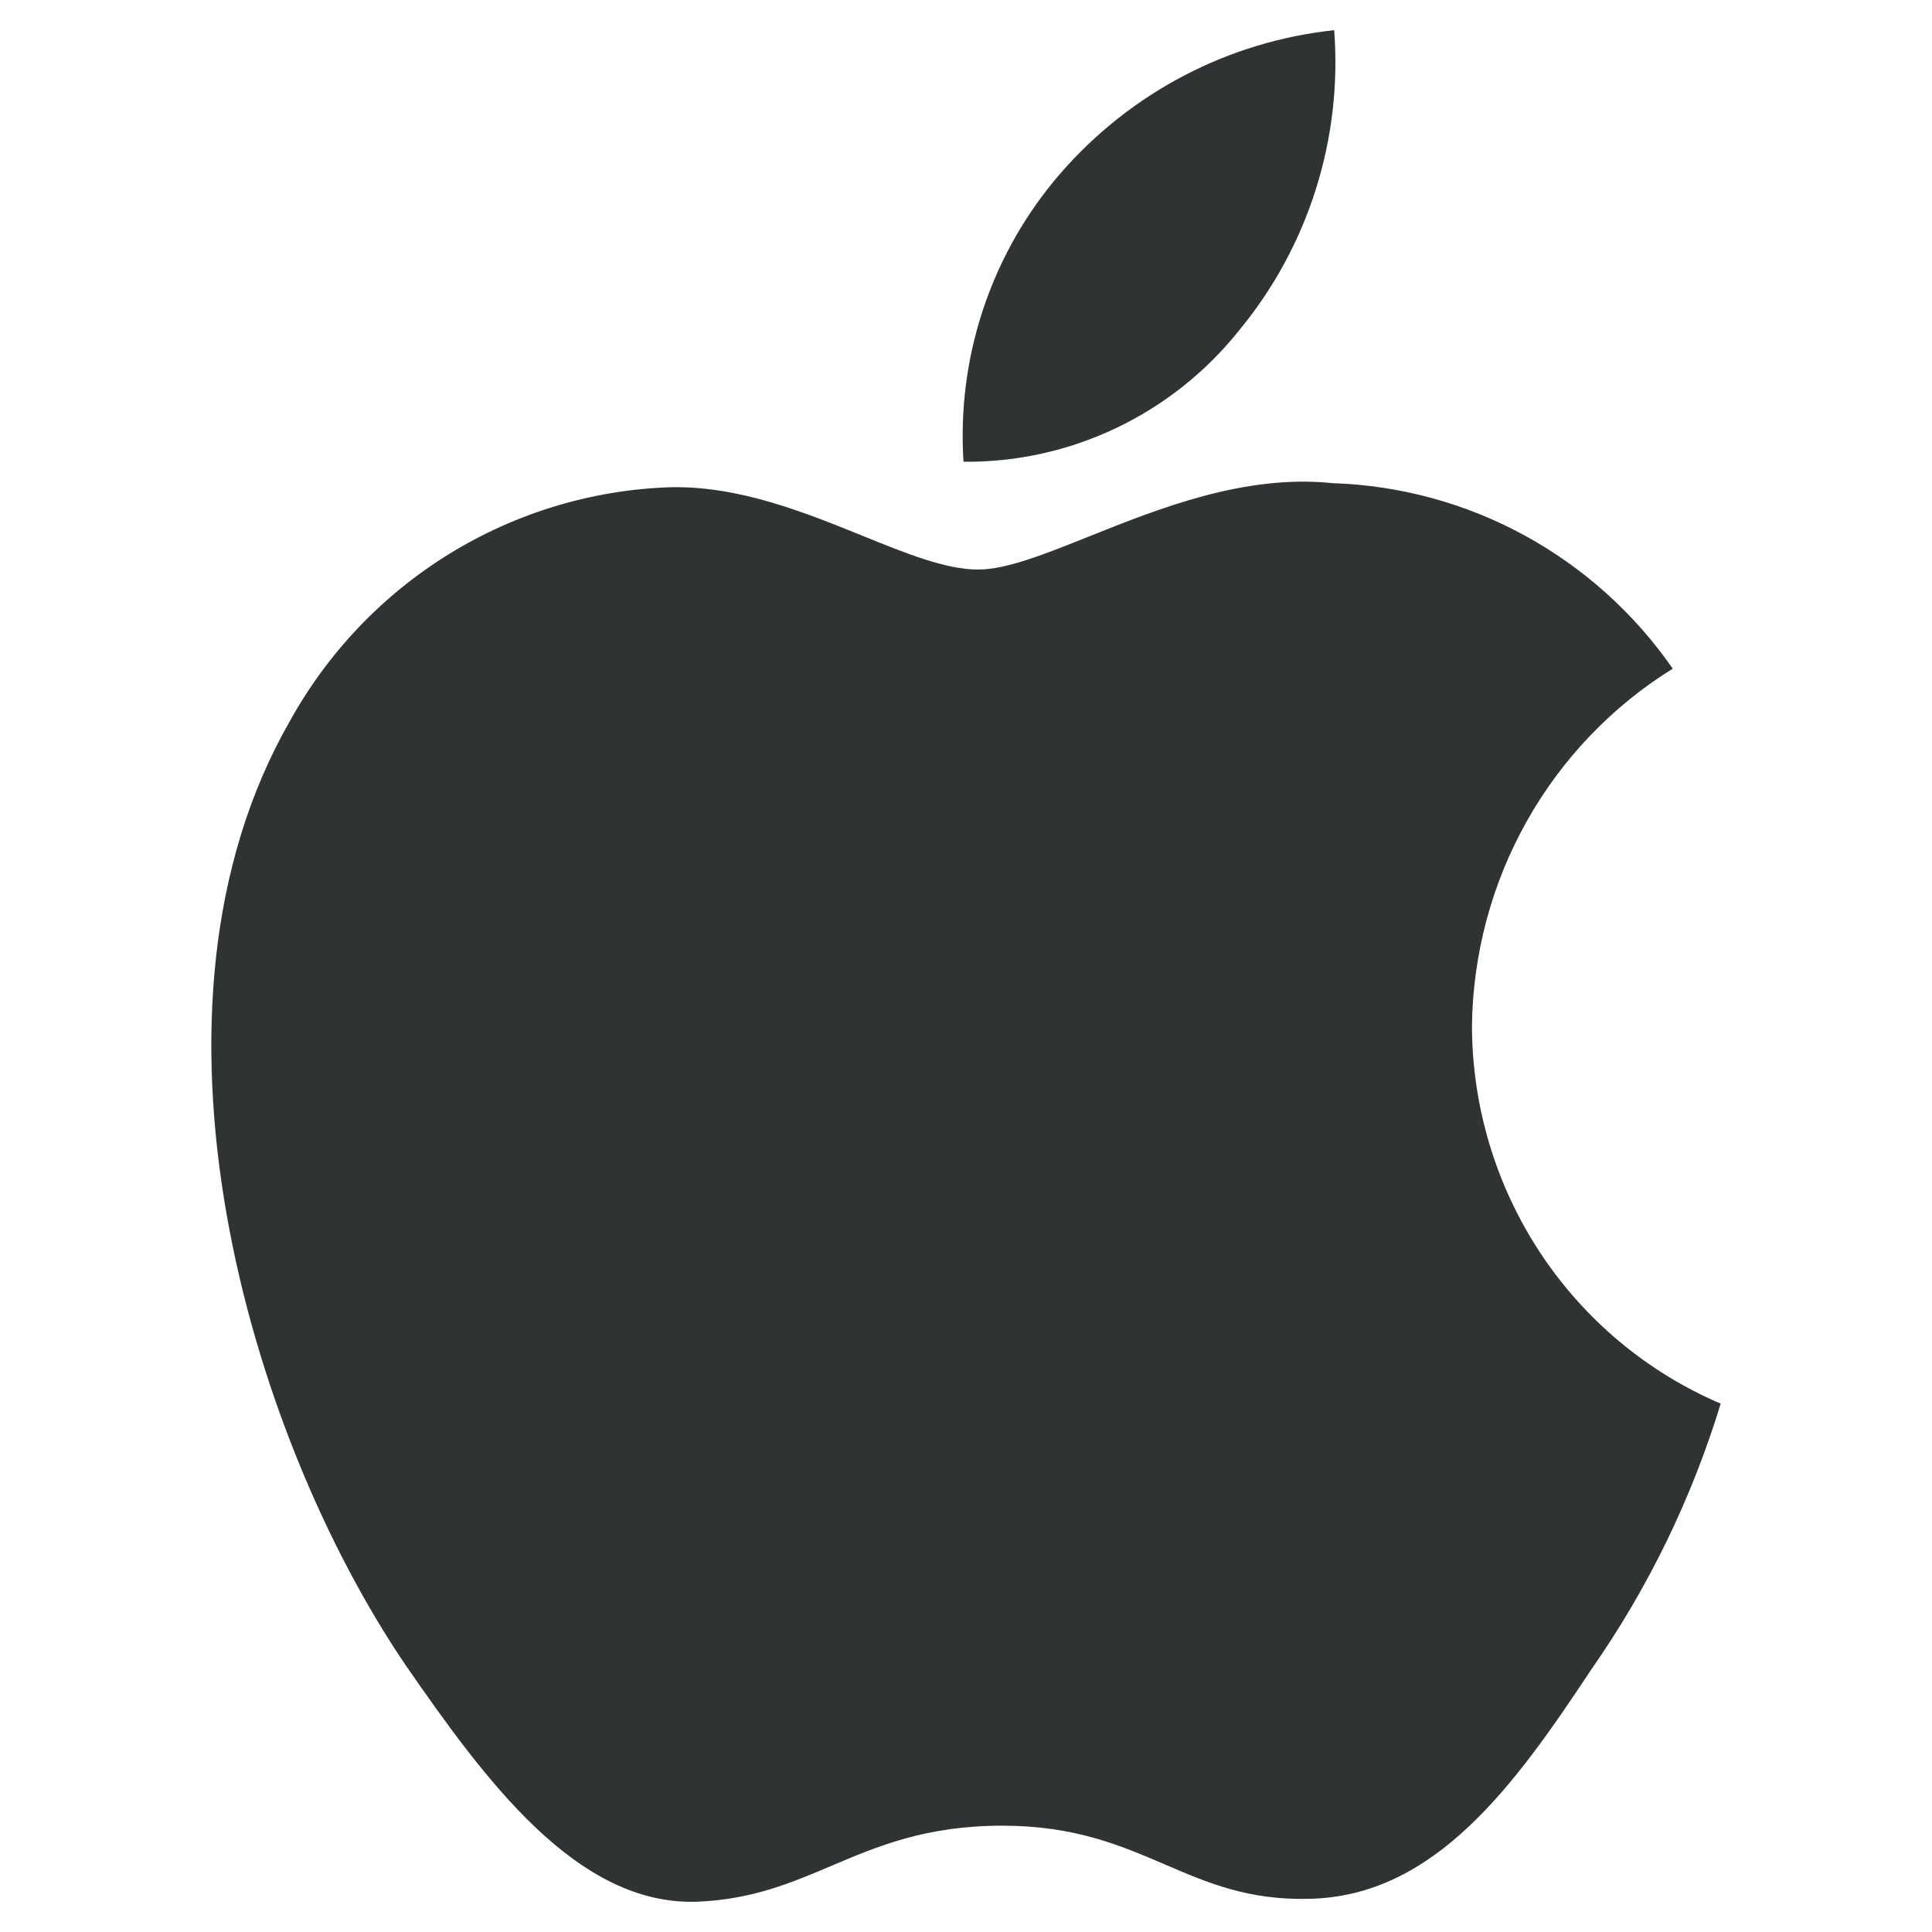
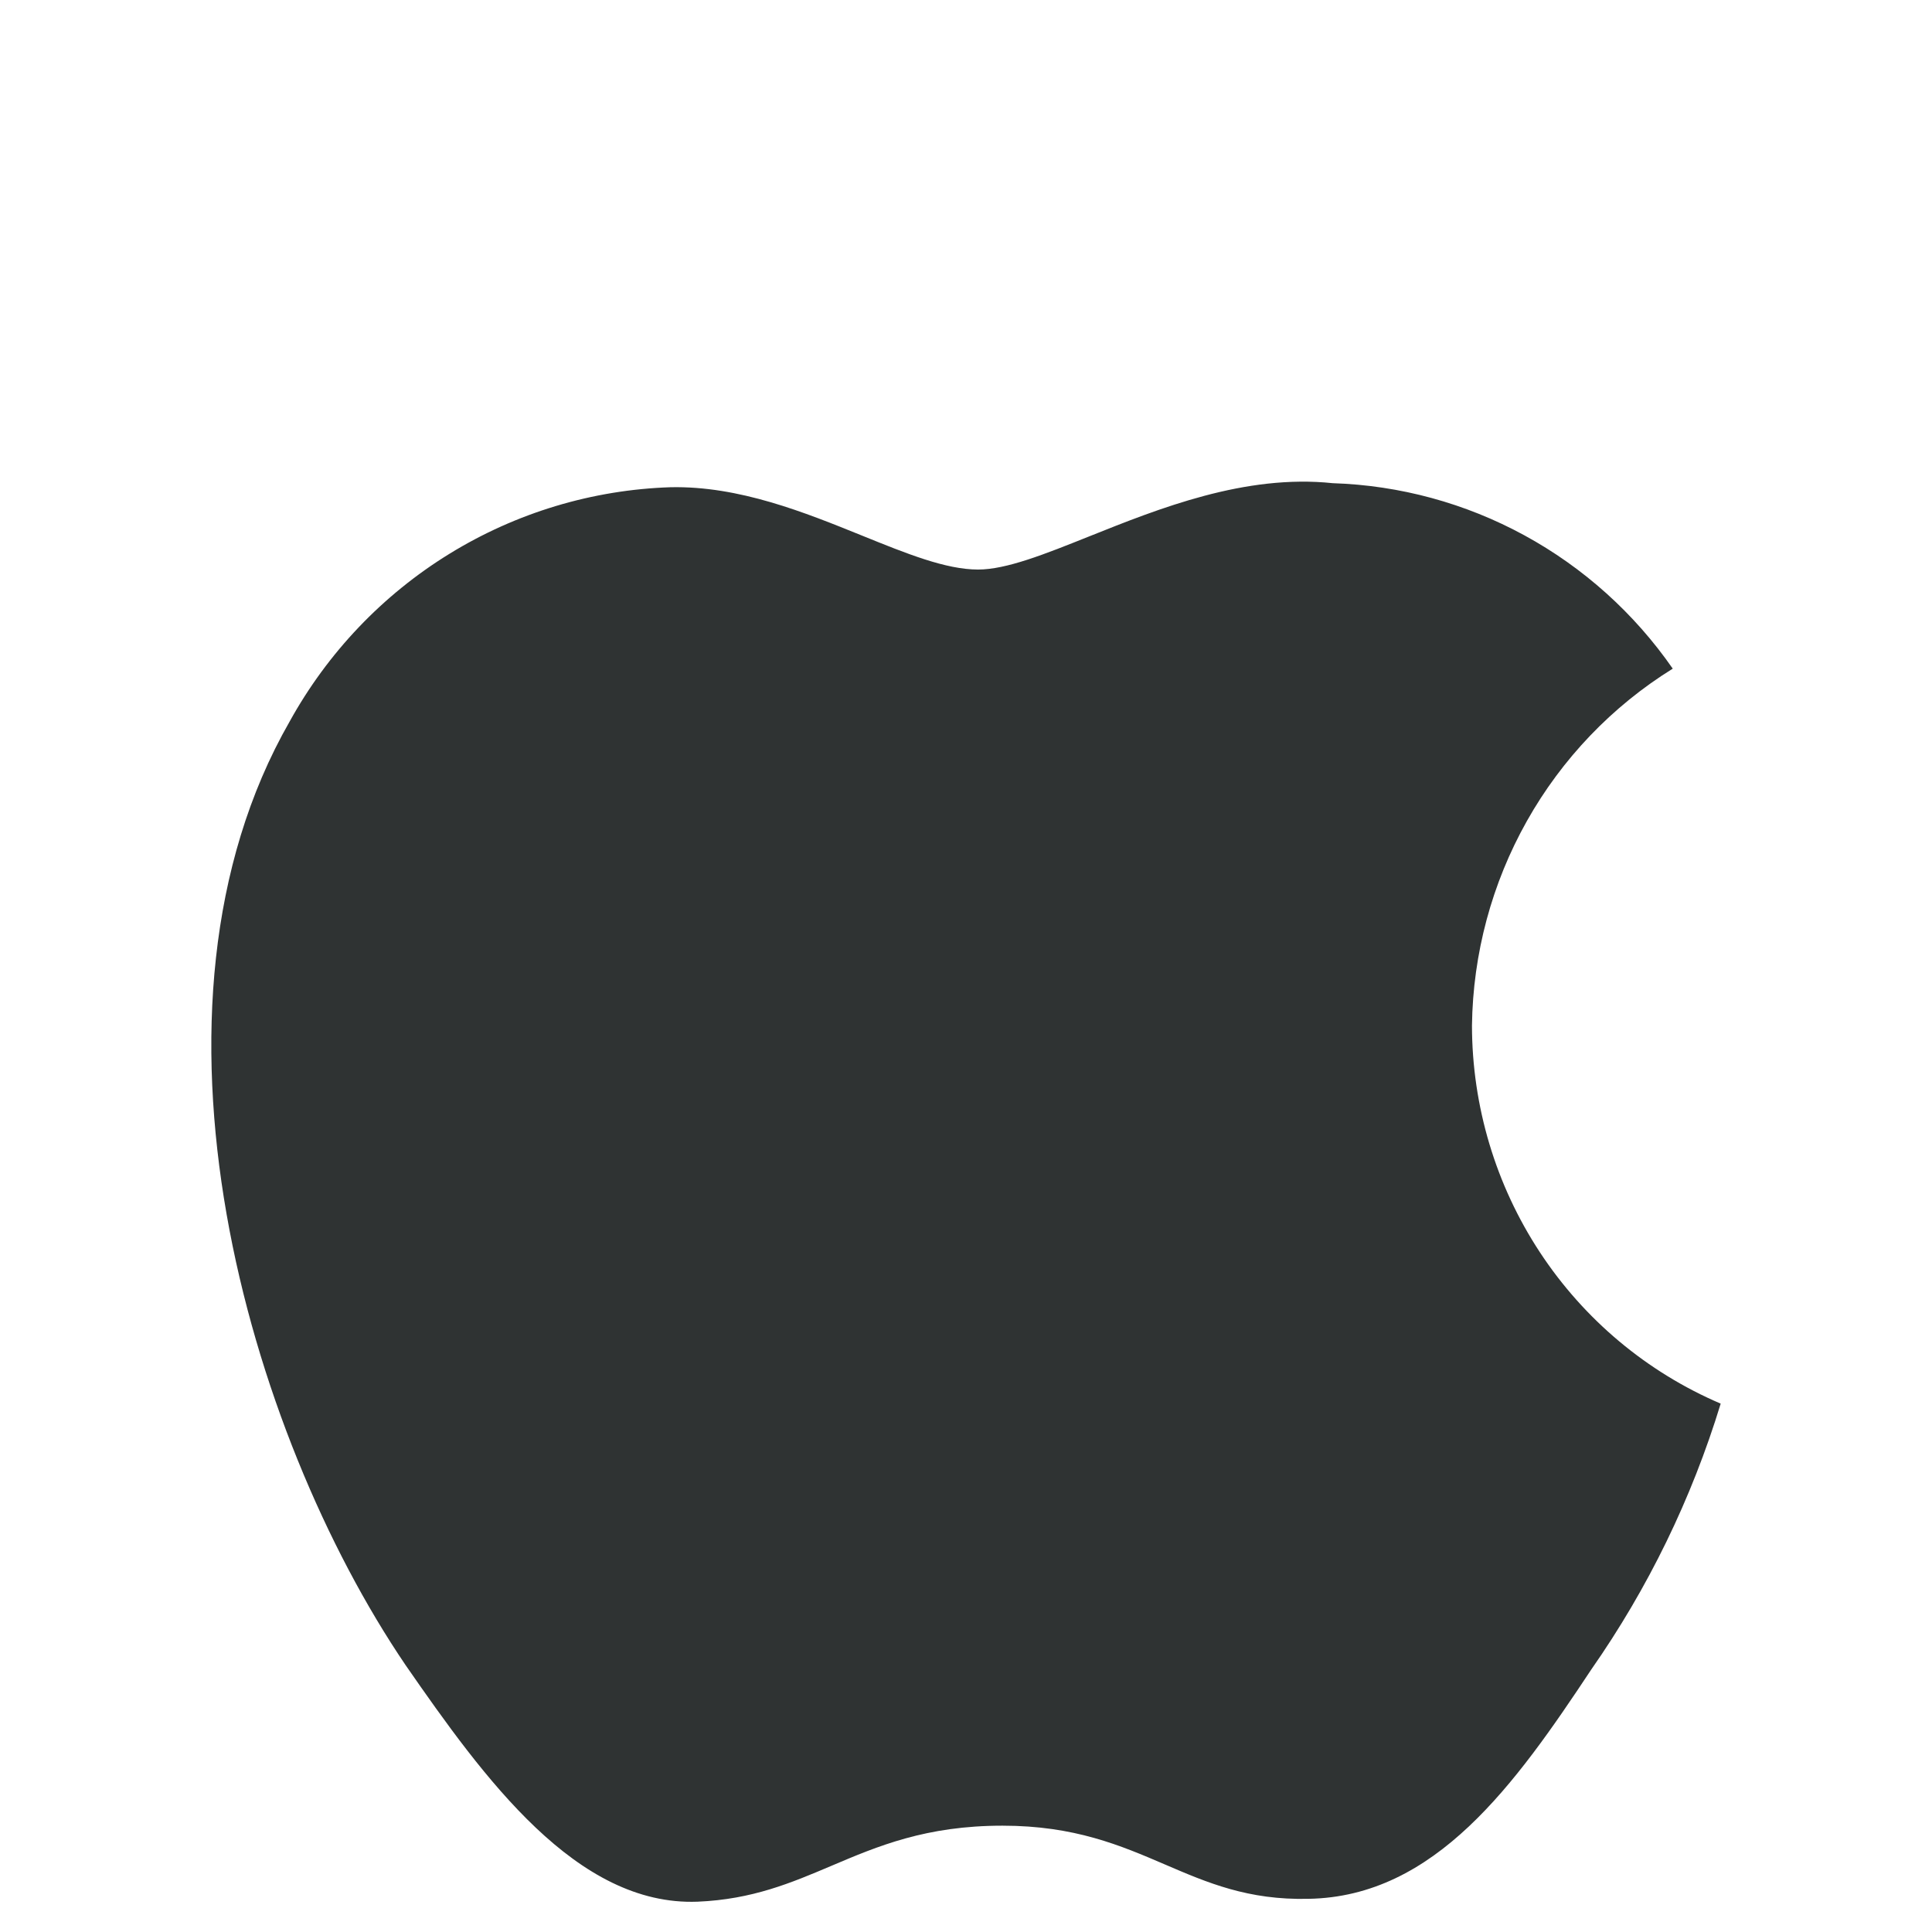
<svg xmlns="http://www.w3.org/2000/svg" width="64" height="64" viewBox="0 0 64 64" fill="none">
-   <path d="M44.197 1C44.471 4.599 43.342 8.165 41.052 10.938C39.955 12.315 38.563 13.422 36.981 14.176C35.399 14.931 33.667 15.314 31.917 15.296C31.805 13.565 32.033 11.829 32.587 10.186C33.141 8.544 34.01 7.028 35.145 5.725C37.466 3.058 40.698 1.371 44.197 1Z" fill="#2F3333" />
  <path d="M50.58 27.198C49.417 29.265 48.792 31.595 48.761 33.971C48.764 36.645 49.547 39.258 51.012 41.485C52.477 43.712 54.56 45.455 57 46.497C56.041 49.641 54.594 52.613 52.715 55.302C50.191 59.111 47.544 62.832 43.343 62.901C41.346 62.948 39.997 62.368 38.592 61.764C37.126 61.134 35.599 60.478 33.209 60.478C30.674 60.478 29.078 61.155 27.539 61.809C26.209 62.373 24.922 62.92 23.107 62.996C19.107 63.146 16.049 58.931 13.434 55.157C8.205 47.451 4.134 33.44 9.592 23.906C10.852 21.622 12.677 19.706 14.889 18.345C17.102 16.984 19.625 16.224 22.215 16.14C24.484 16.092 26.661 16.975 28.57 17.748C30.03 18.34 31.333 18.867 32.399 18.867C33.337 18.867 34.604 18.36 36.08 17.769C38.404 16.839 41.249 15.7 44.148 16.006C46.37 16.077 48.545 16.668 50.5 17.735C52.455 18.801 54.137 20.313 55.412 22.15C53.405 23.395 51.743 25.131 50.58 27.198Z" fill="#2F3333" />
</svg>